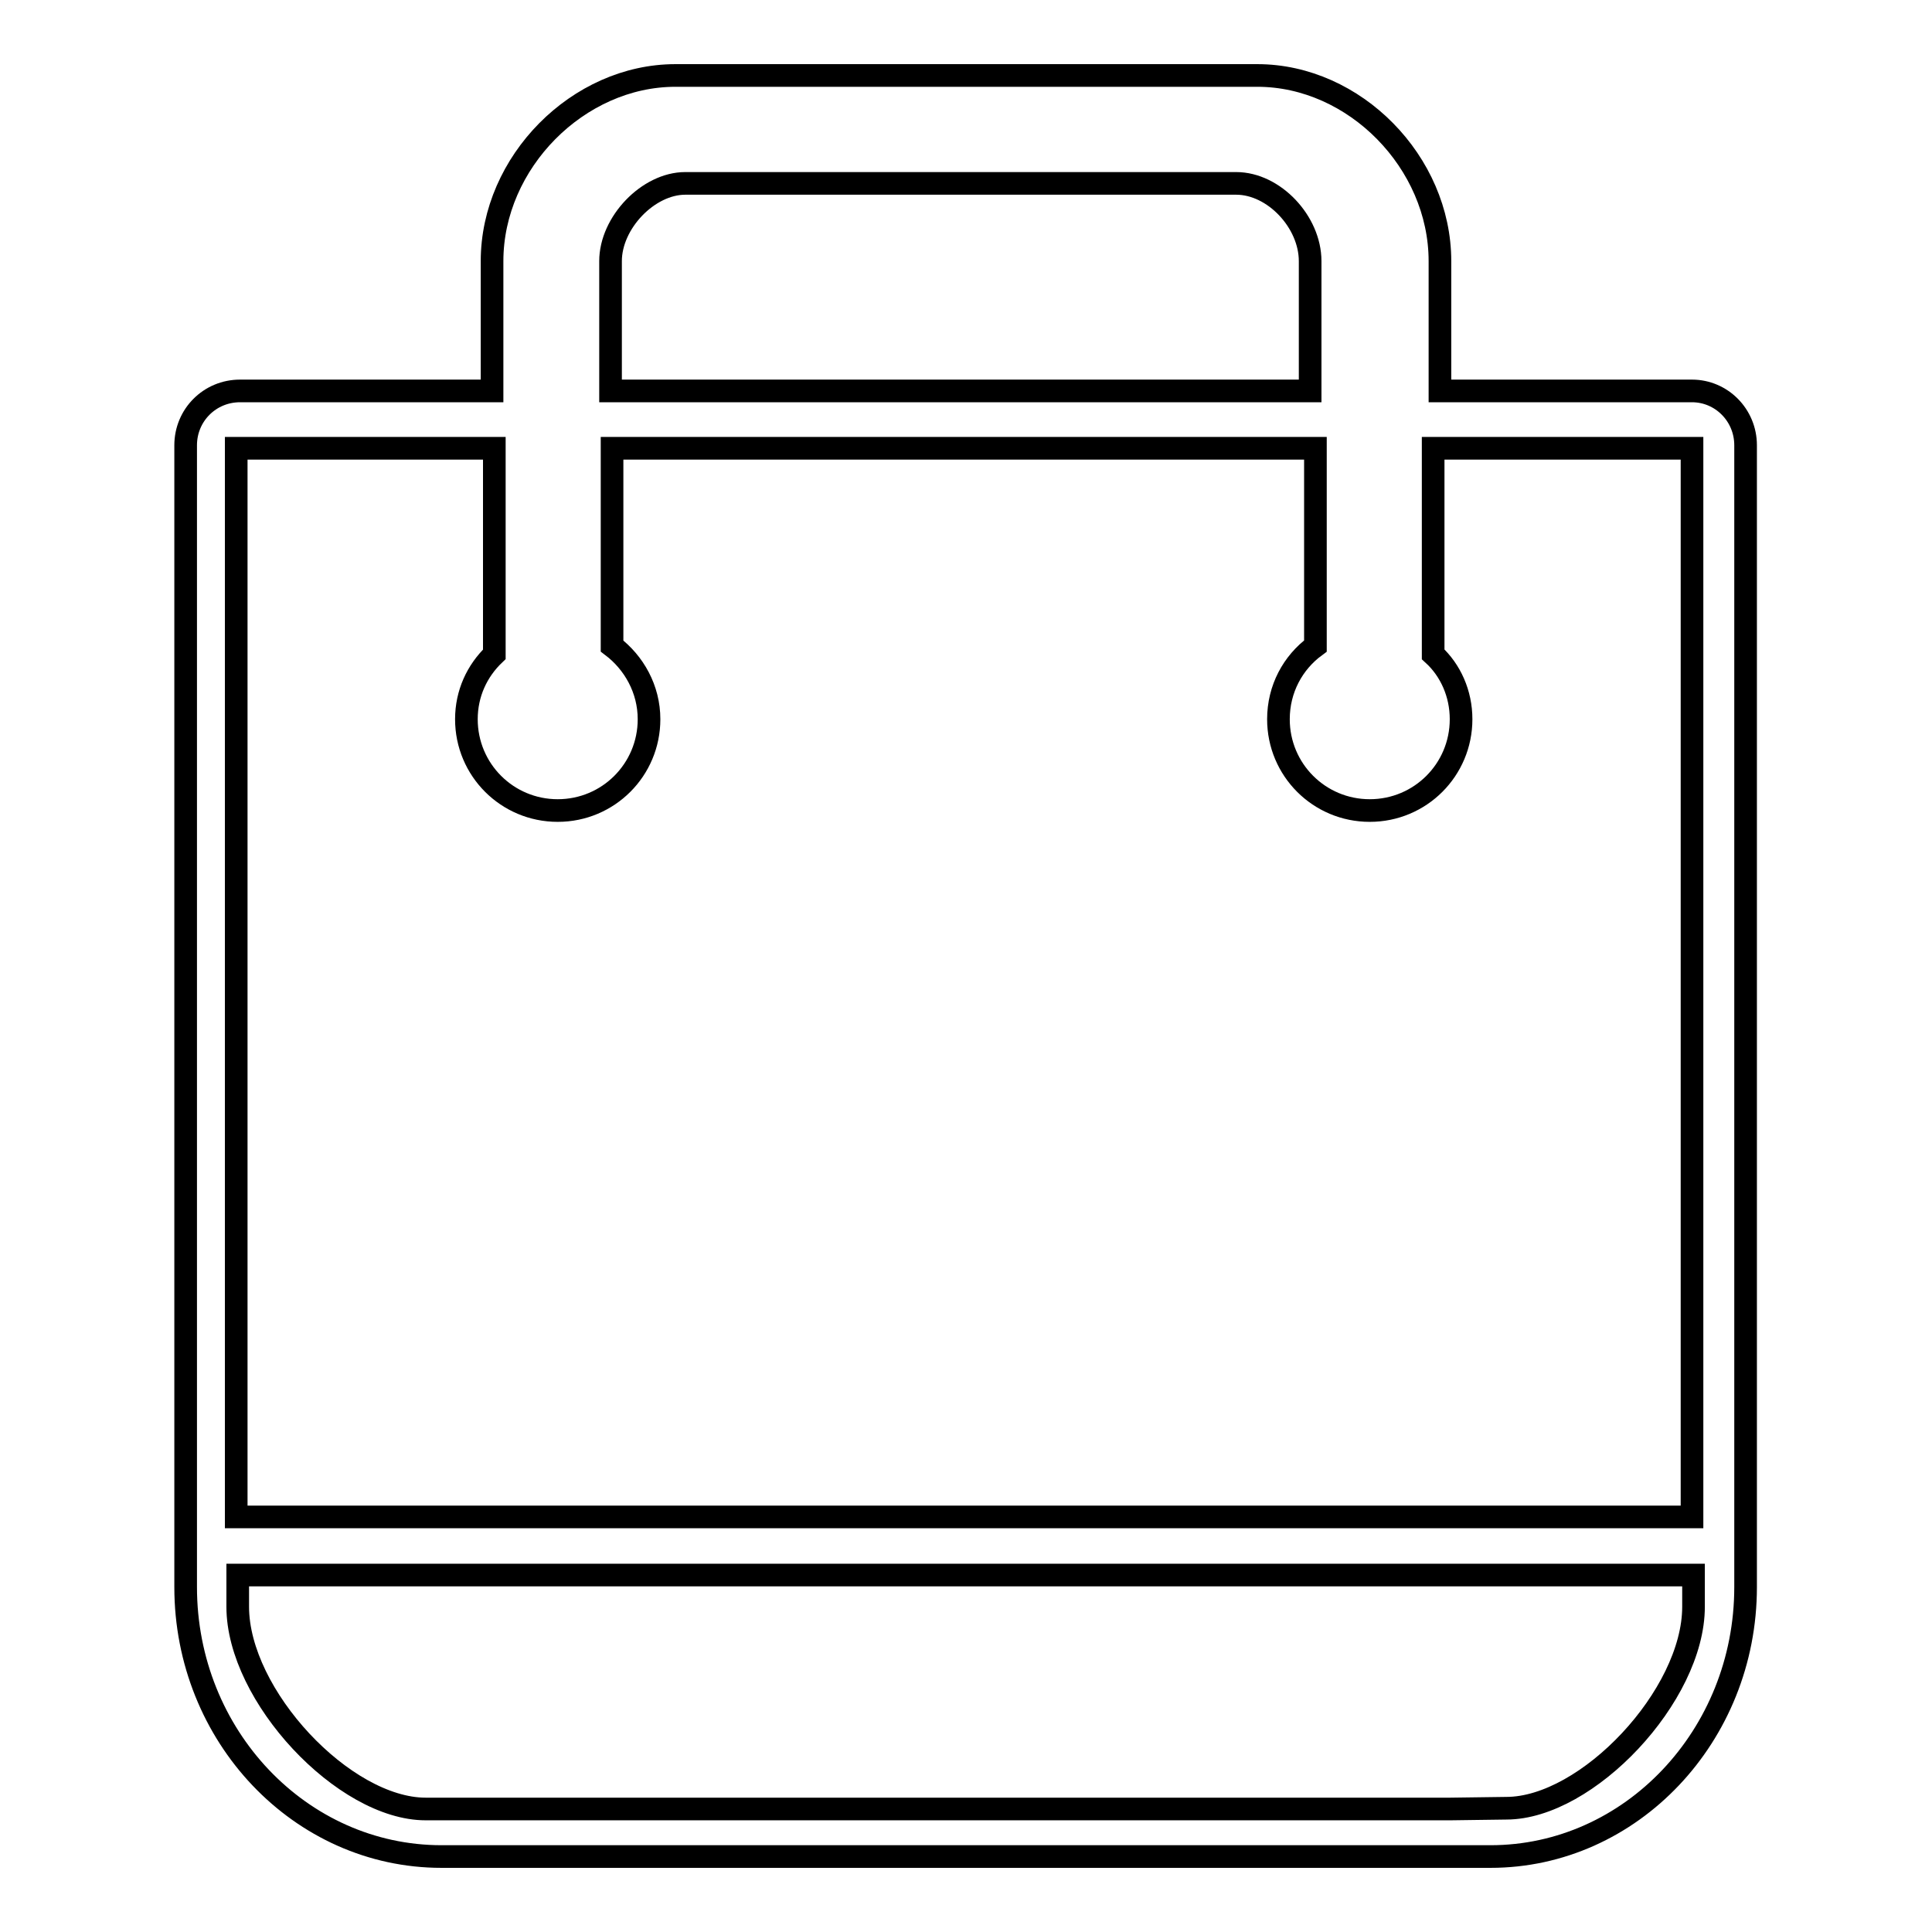
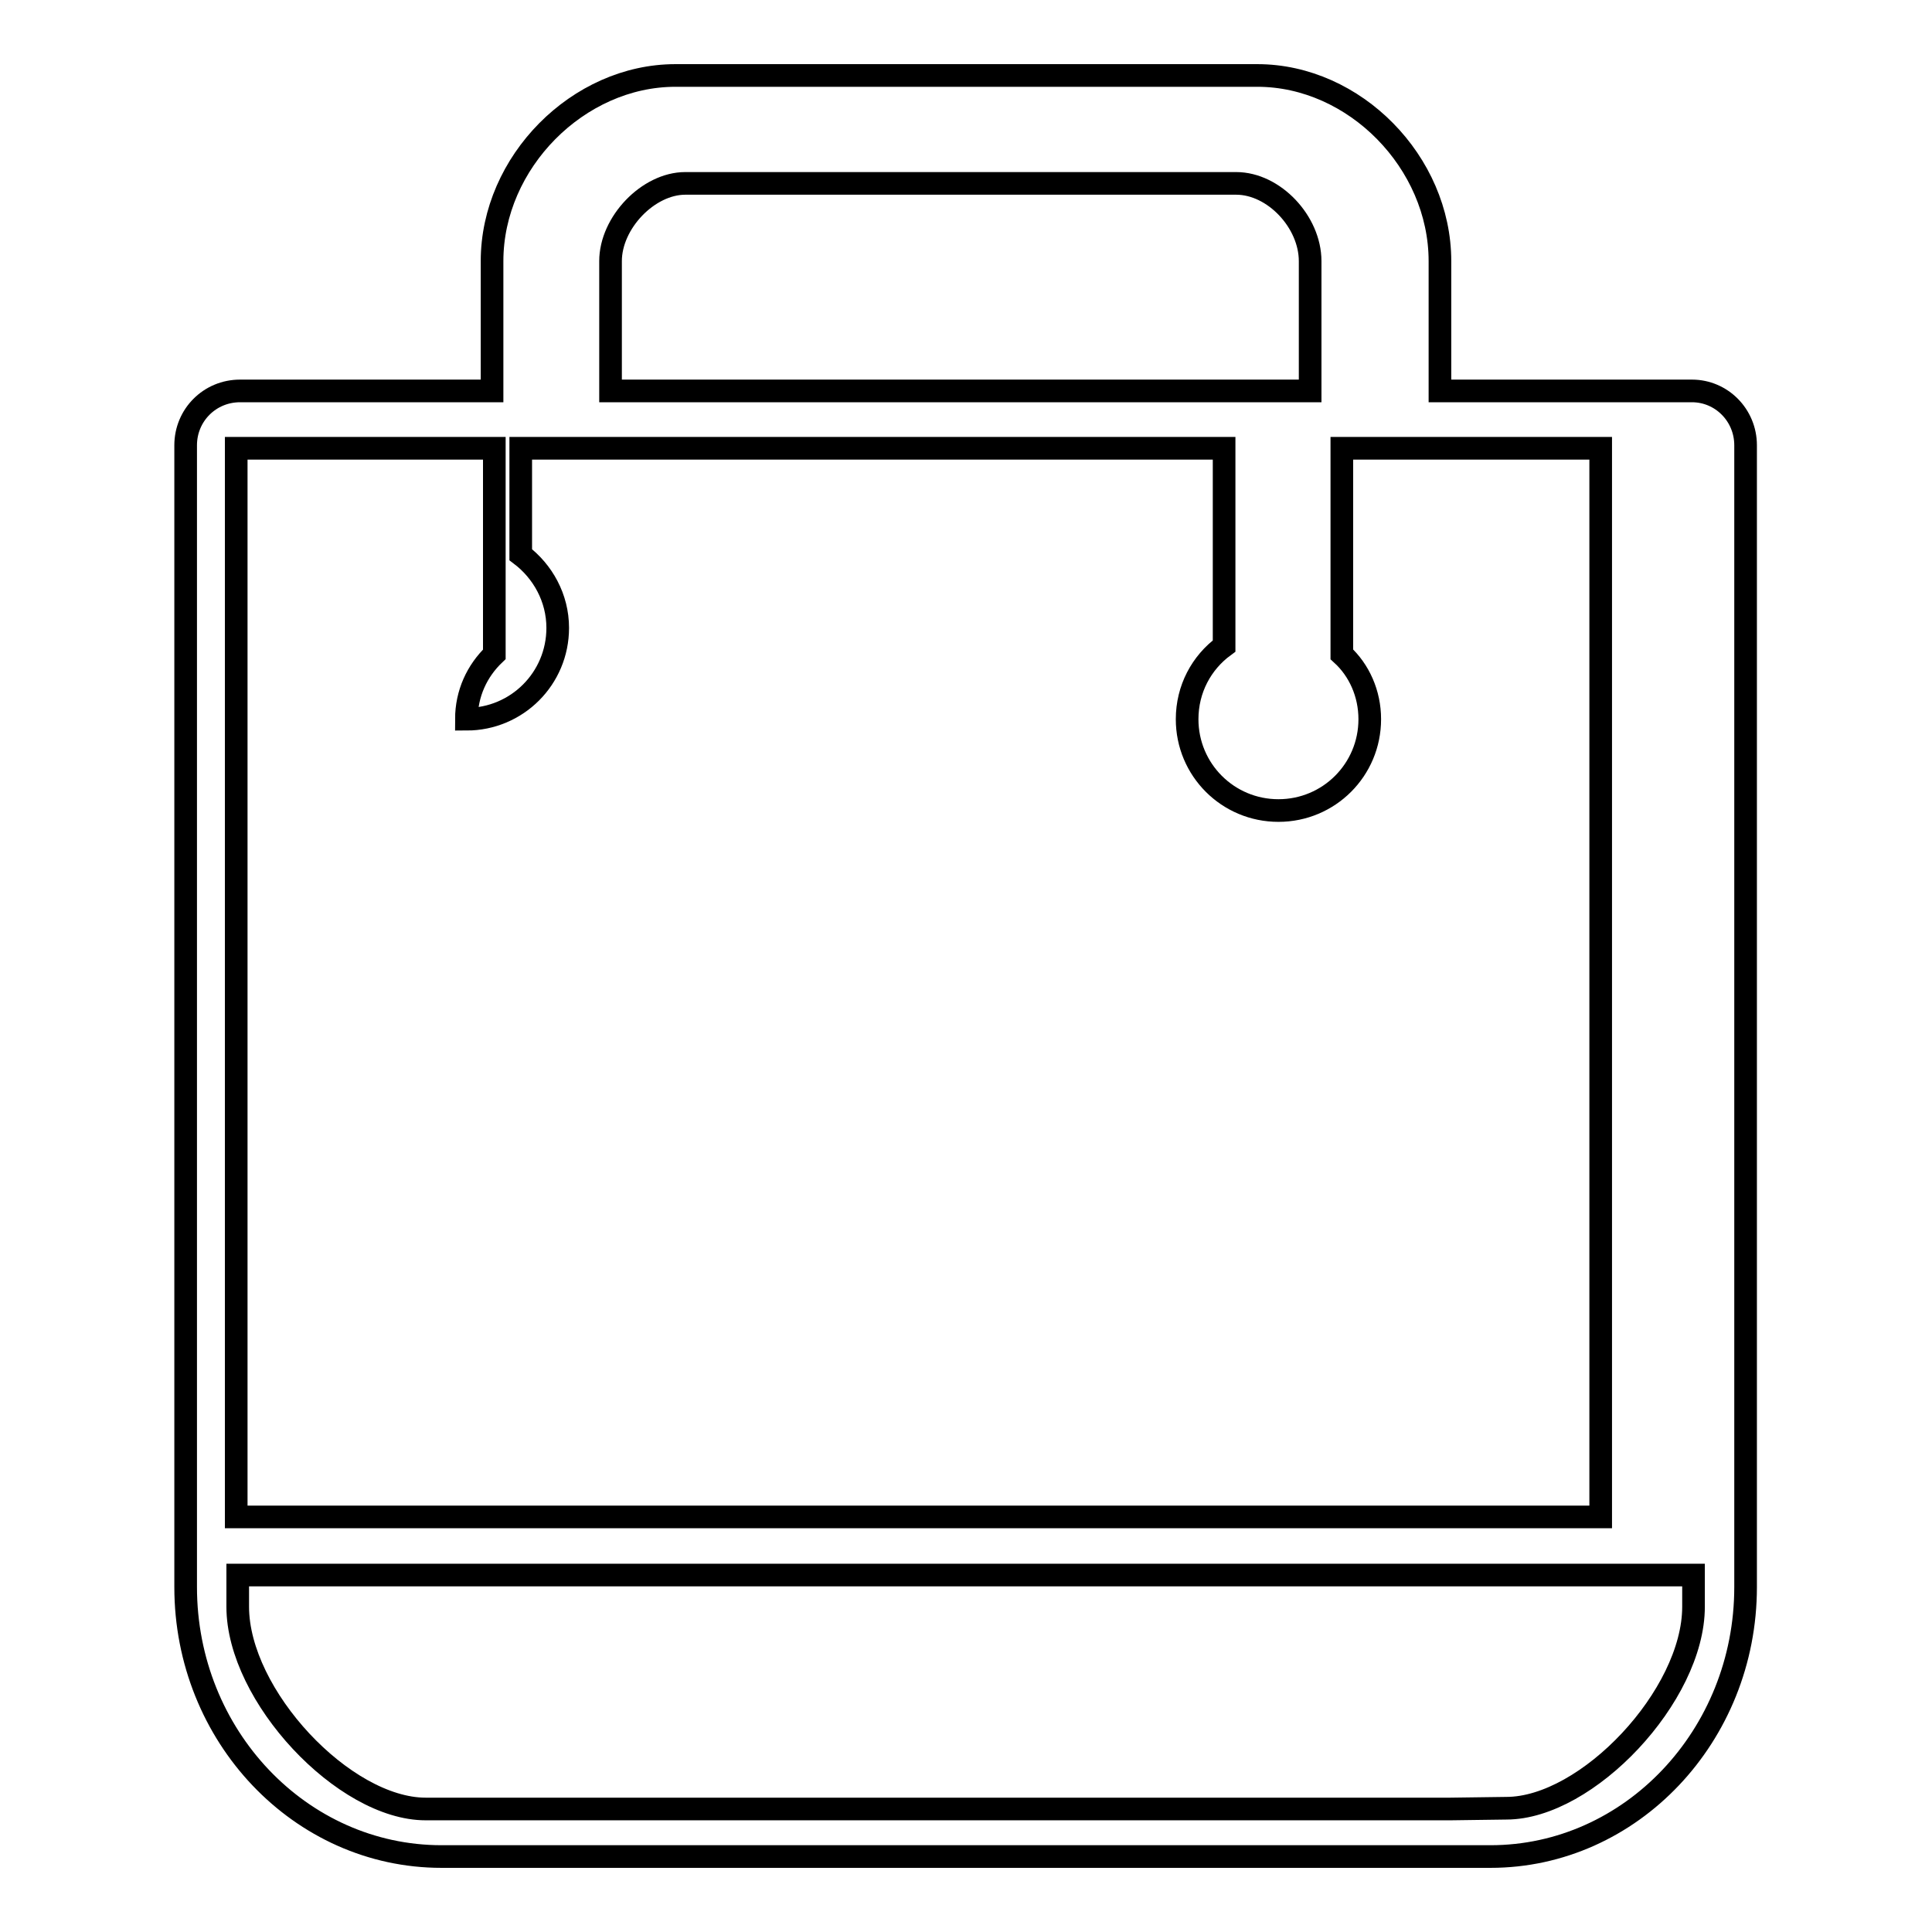
<svg xmlns="http://www.w3.org/2000/svg" version="1.1" x="0px" y="0px" viewBox="0 0 256 256" enable-background="new 0 0 256 256" xml:space="preserve">
  <g>
    <g>
-       <path stroke-width="3" fill-opacity="0" stroke="#000000" d="M80.9,34.6c0-5.1,5-10.3,9.9-10.3h73c5,0,9.8,5.1,9.8,10.3v17.2H80.9V34.6L80.9,34.6z M224.2,51.8h-33.4V34.6c0-13.1-11.3-24.6-24.2-24.6H89.5c-12.9,0-24.3,11.5-24.3,24.6v17.2H31.8c-4,0-7.2,3.2-7.2,7.2v151.3c0,19.7,15.2,35.7,33.9,35.7h139c18.6,0,33.8-16,33.8-35.7V59C231.3,55,228.1,51.8,224.2,51.8L224.2,51.8z M65.5,59.4v27.3c-2.3,2.2-3.7,5.2-3.7,8.6c0,6.7,5.4,12.1,12.1,12.1c6.7,0,12.1-5.4,12.1-12.1c0-4-2-7.5-4.9-9.7V59.4h93.2v26.2c-3,2.2-4.9,5.7-4.9,9.7c0,6.7,5.4,12.1,12.1,12.1c6.7,0,12.1-5.4,12.1-12.1c0-3.4-1.4-6.5-3.7-8.6V59.4h34.3V201H31.3V59.4H65.5L65.5,59.4z M192.2,239.7H56.4c-10.8,0-24.9-15-24.9-26.8v-4.2h192.9v4.2c0,11.8-14.1,26.7-24.8,26.7L192.2,239.7L192.2,239.7z" />
+       <path stroke-width="3" fill-opacity="0" stroke="#000000" d="M80.9,34.6c0-5.1,5-10.3,9.9-10.3h73c5,0,9.8,5.1,9.8,10.3v17.2H80.9V34.6L80.9,34.6z M224.2,51.8h-33.4V34.6c0-13.1-11.3-24.6-24.2-24.6H89.5c-12.9,0-24.3,11.5-24.3,24.6v17.2H31.8c-4,0-7.2,3.2-7.2,7.2v151.3c0,19.7,15.2,35.7,33.9,35.7h139c18.6,0,33.8-16,33.8-35.7V59C231.3,55,228.1,51.8,224.2,51.8L224.2,51.8z M65.5,59.4v27.3c-2.3,2.2-3.7,5.2-3.7,8.6c6.7,0,12.1-5.4,12.1-12.1c0-4-2-7.5-4.9-9.7V59.4h93.2v26.2c-3,2.2-4.9,5.7-4.9,9.7c0,6.7,5.4,12.1,12.1,12.1c6.7,0,12.1-5.4,12.1-12.1c0-3.4-1.4-6.5-3.7-8.6V59.4h34.3V201H31.3V59.4H65.5L65.5,59.4z M192.2,239.7H56.4c-10.8,0-24.9-15-24.9-26.8v-4.2h192.9v4.2c0,11.8-14.1,26.7-24.8,26.7L192.2,239.7L192.2,239.7z" />
    </g>
  </g>
</svg>